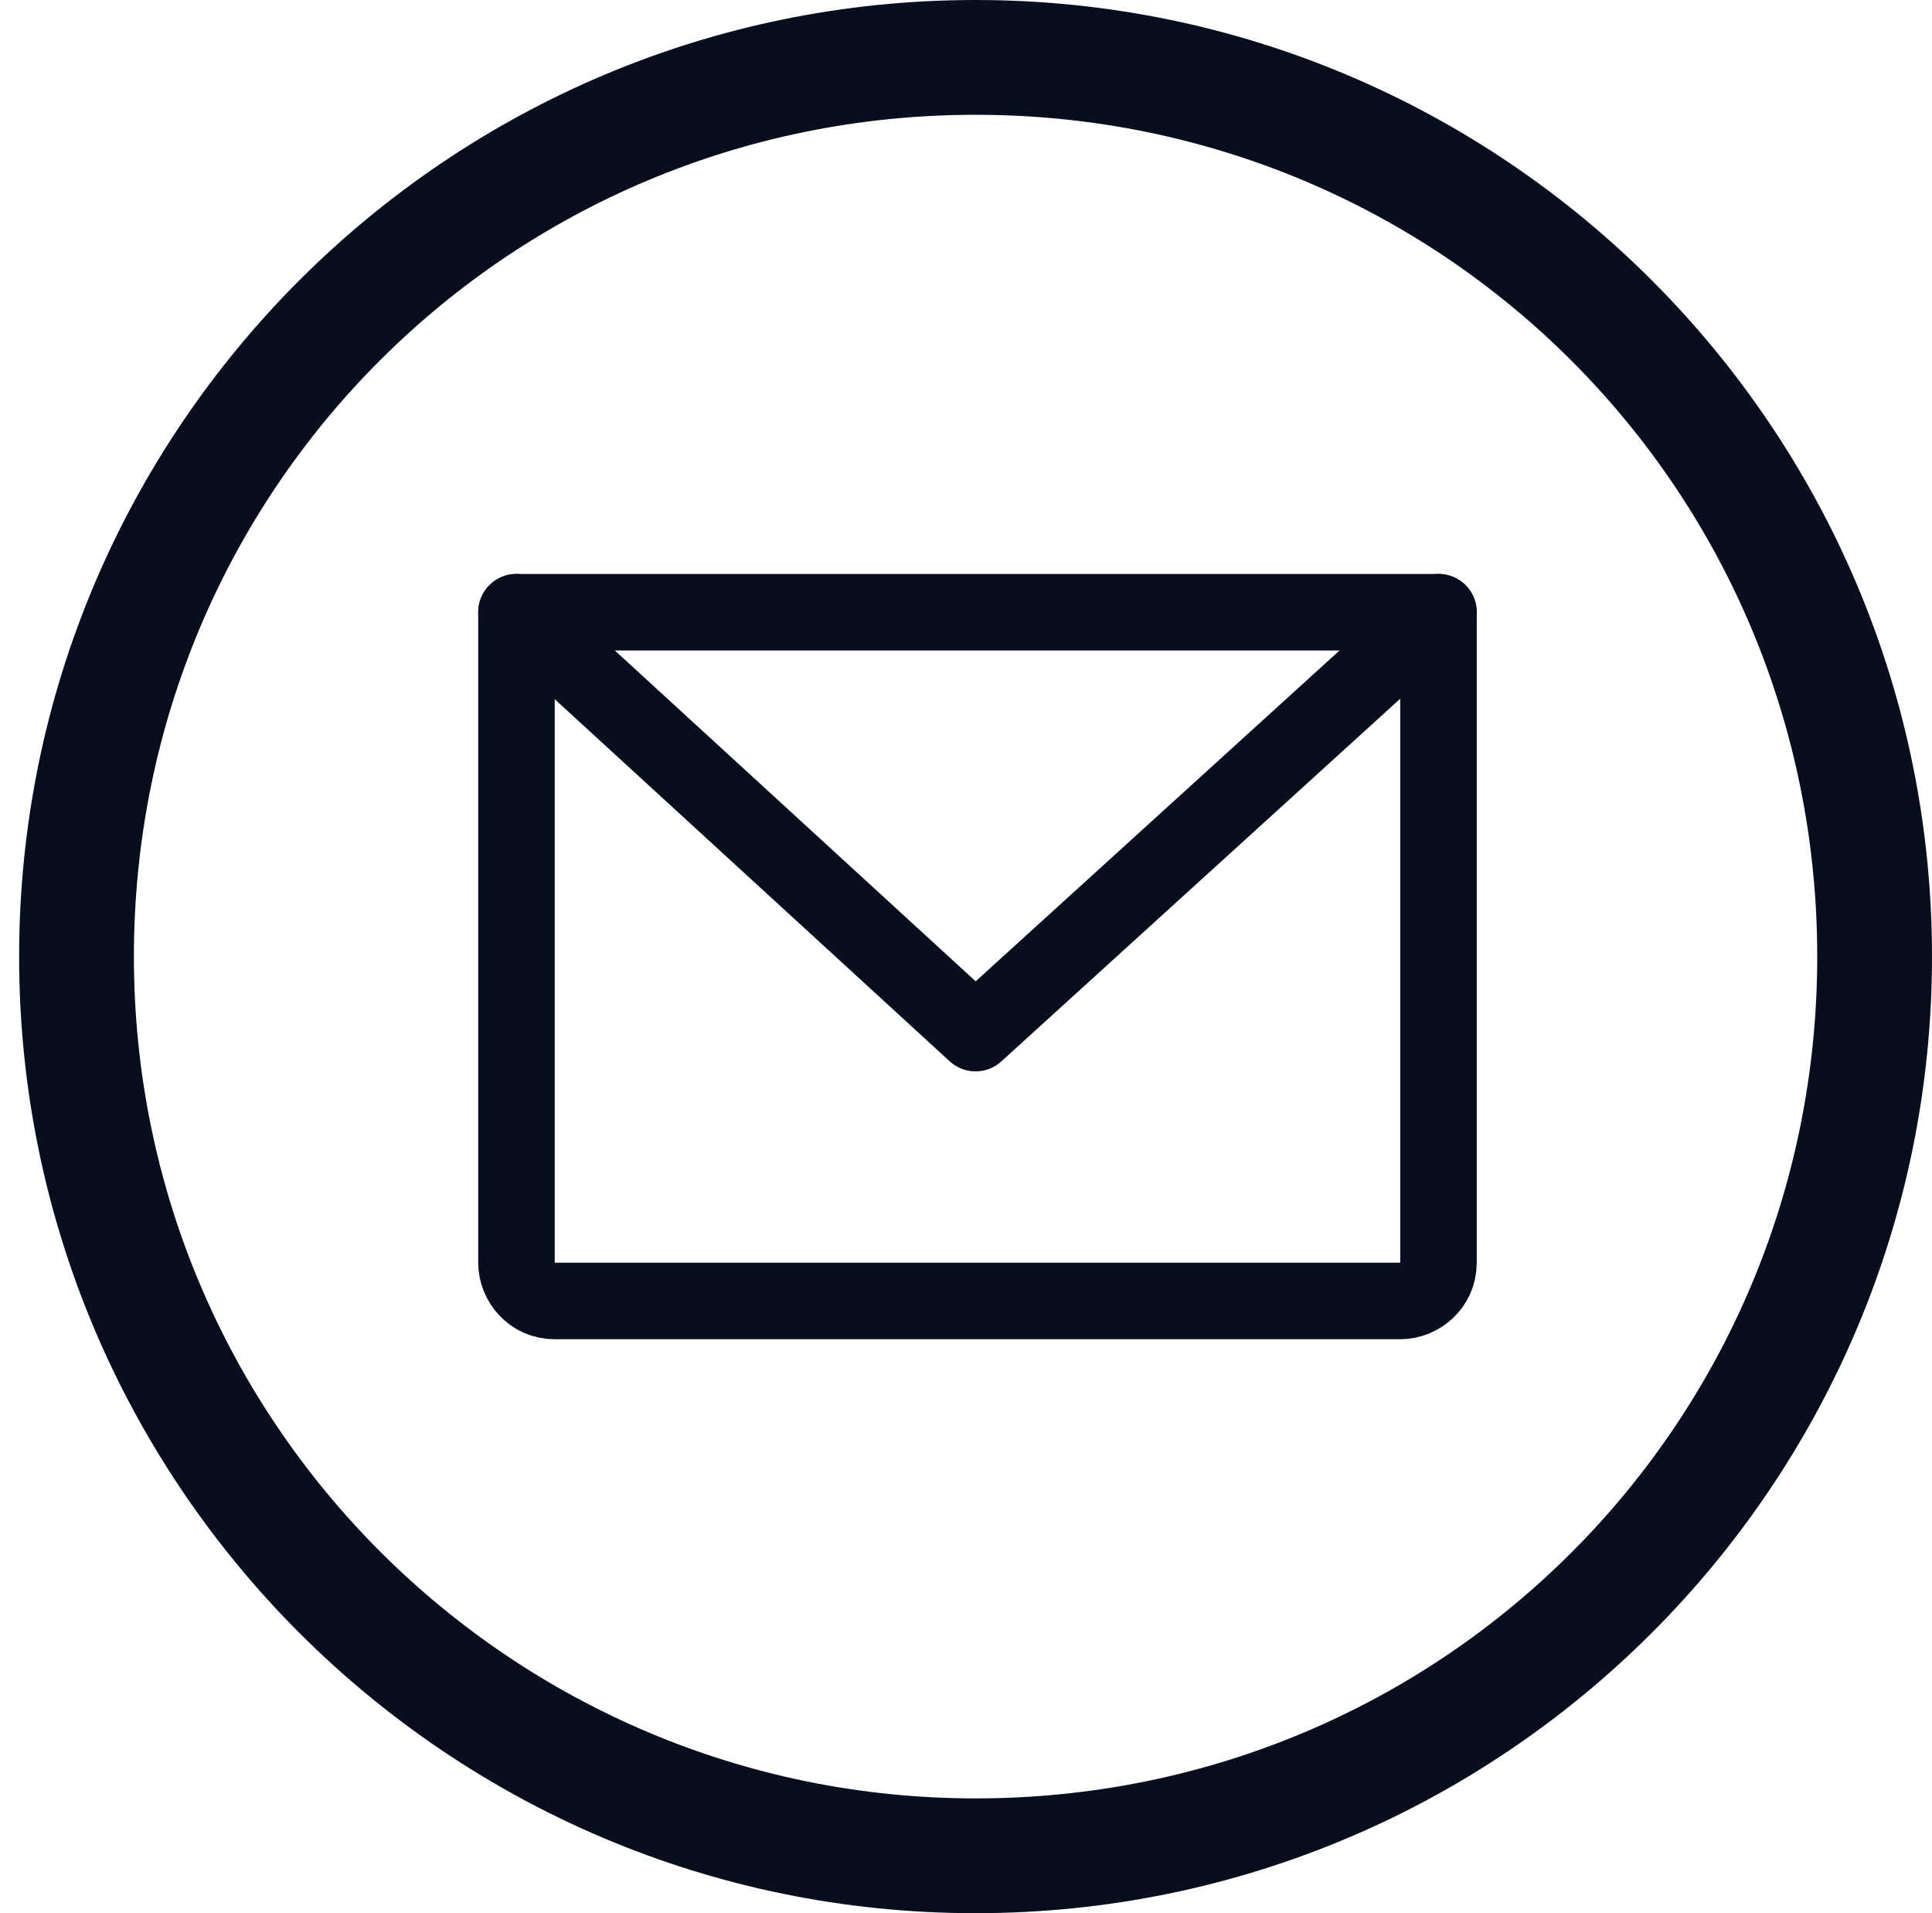
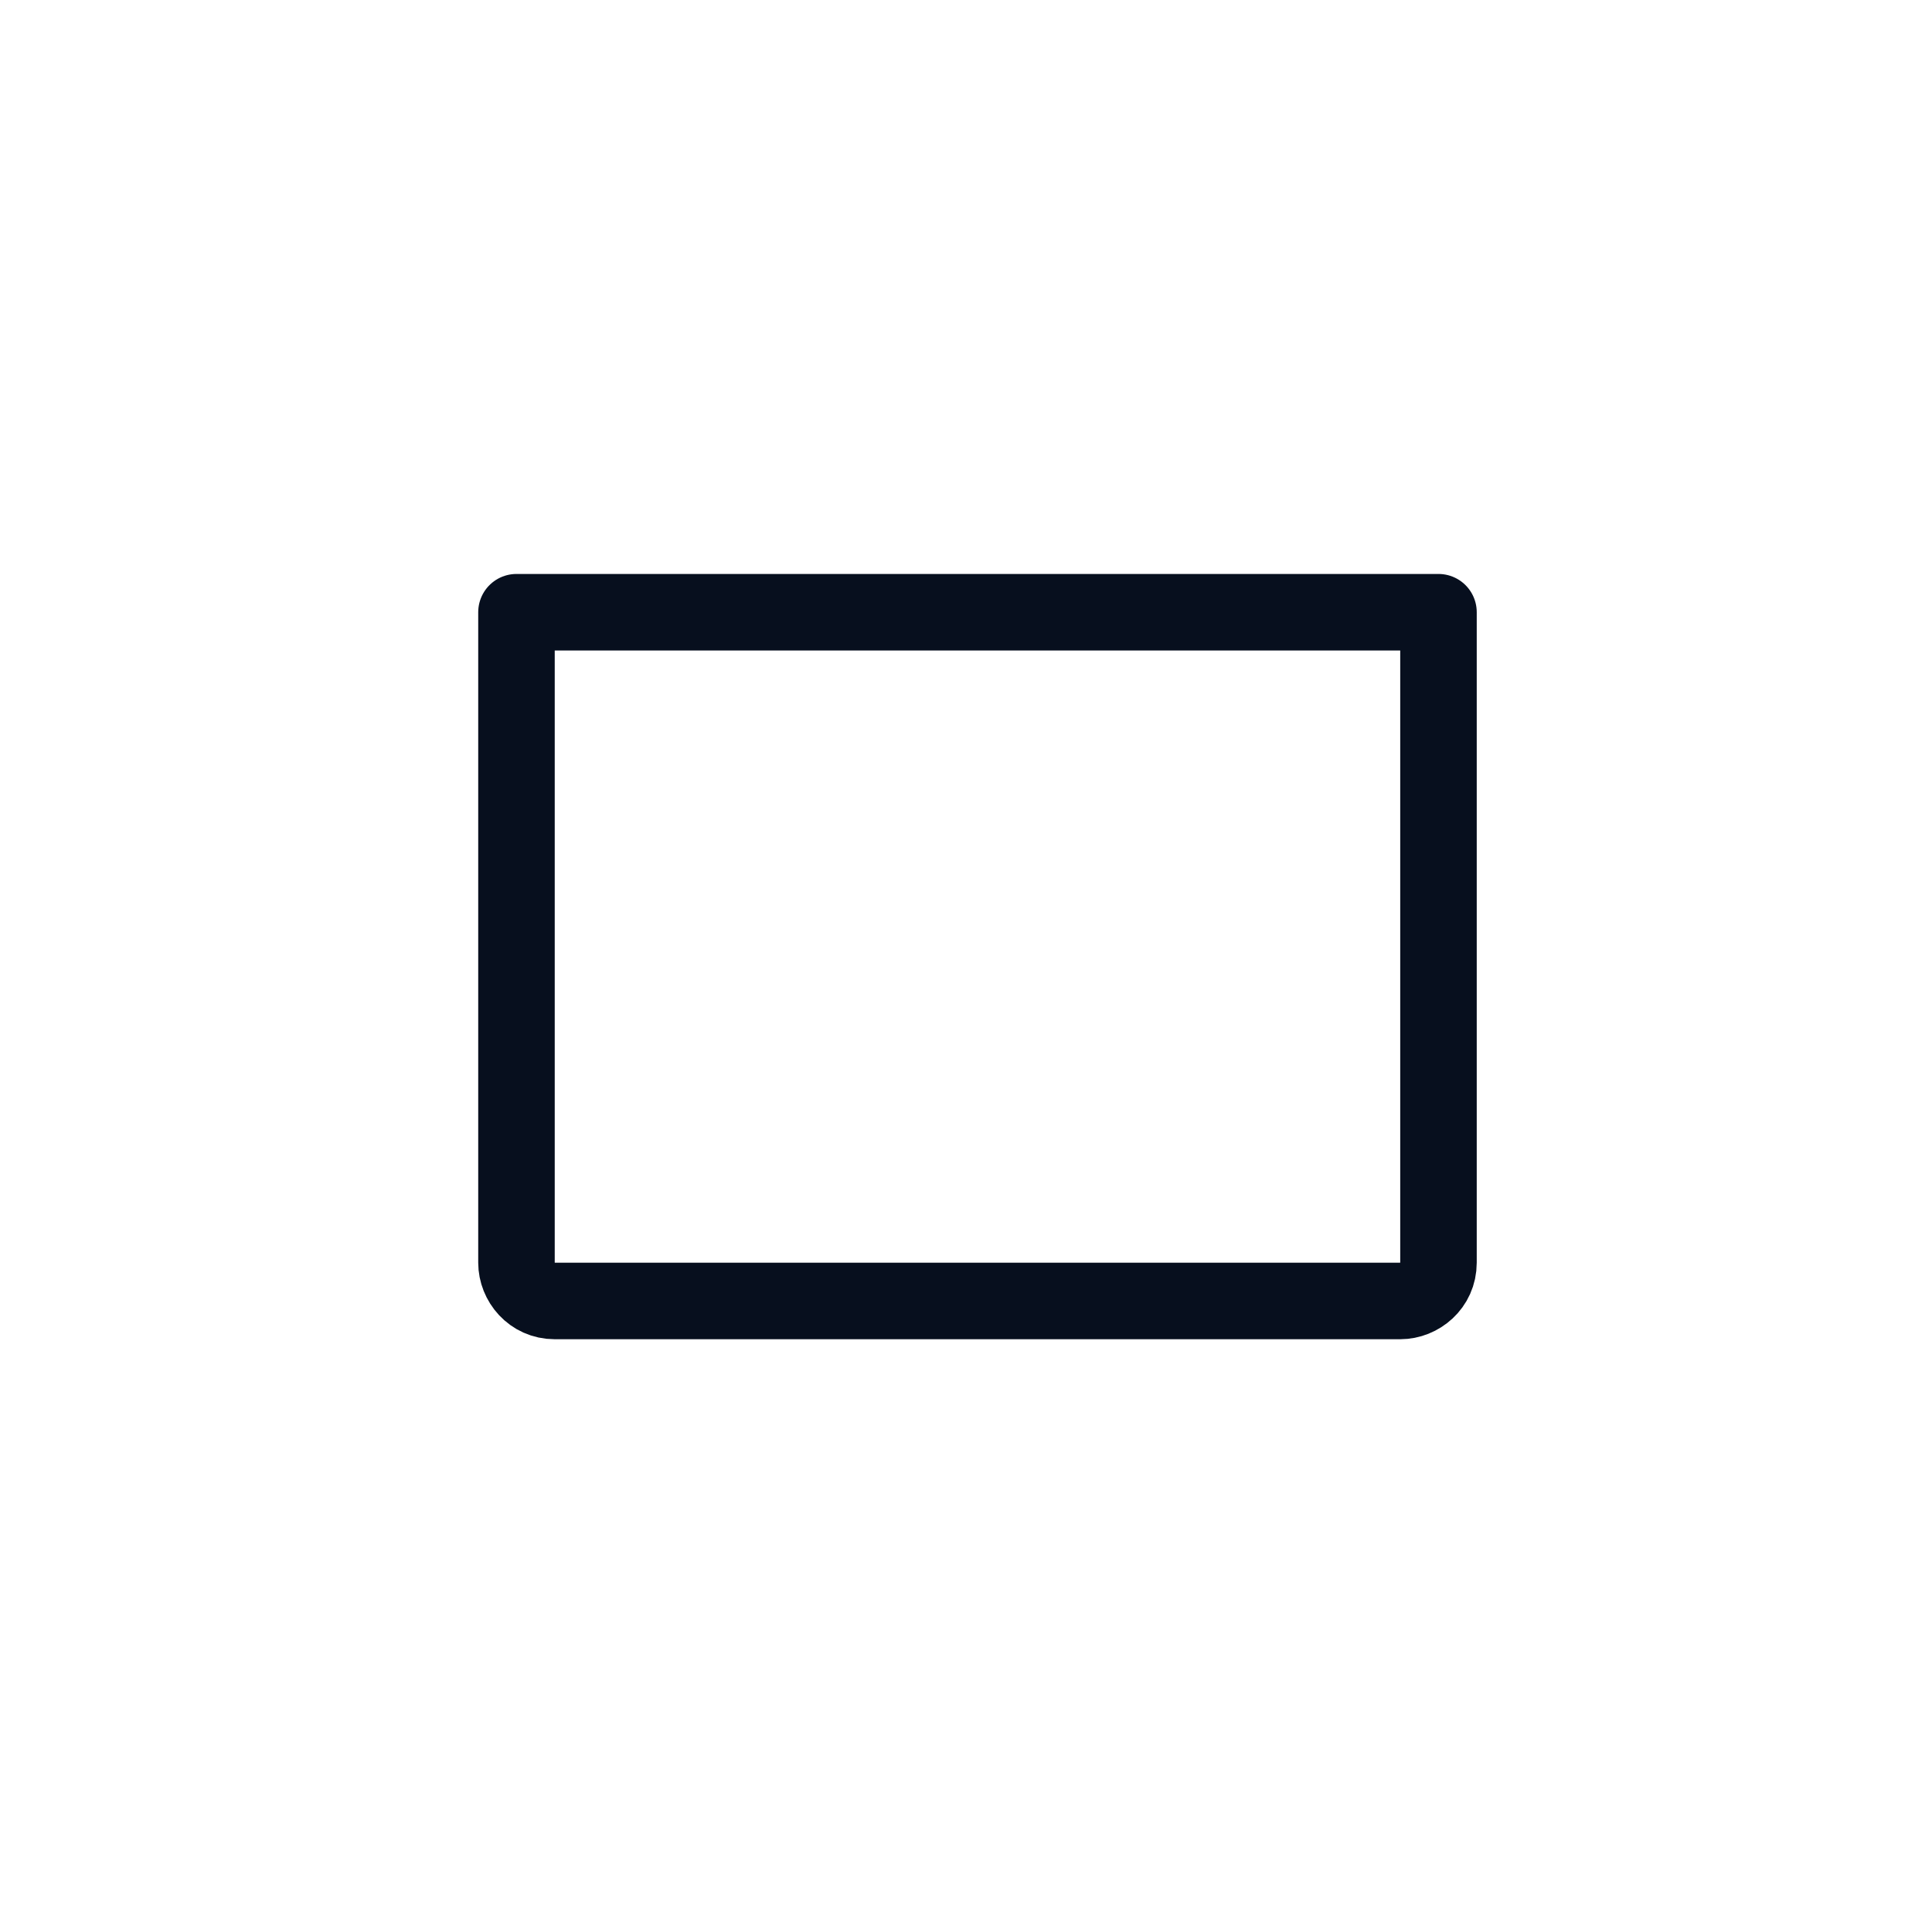
<svg xmlns="http://www.w3.org/2000/svg" version="1.1" id="Layer_1" x="0px" y="0px" viewBox="0 0 50.5 50" style="enable-background:new 0 0 50.5 50;" xml:space="preserve">
  <style type="text/css">
	.st0{fill-rule:evenodd;clip-rule:evenodd;fill:#070F1E;}
	.st1{fill:none;stroke:#070F1E;stroke-width:2;stroke-linecap:round;stroke-linejoin:round;}
</style>
  <g id="Page-1">
    <g id="Facebook">
-       <path id="Oval-1" class="st0" d="M25.5,50c13.8,0,25-11.2,25-25S39.3,0,25.5,0s-25,11.2-25,25S11.7,50,25.5,50z M25.5,47    c12.2,0,22-9.8,22-22s-9.8-22-22-22s-22,9.8-22,22S13.4,47,25.5,47z" />
-     </g>
+       </g>
  </g>
  <g>
    <path class="st1" d="M13.5,16h24.1l0,0V33c0,0.6-0.5,1-1,1H14.5c-0.6,0-1-0.5-1-1V16L13.5,16z" />
-     <polyline class="st1" points="37.6,16 25.5,27 13.5,16  " />
  </g>
</svg>